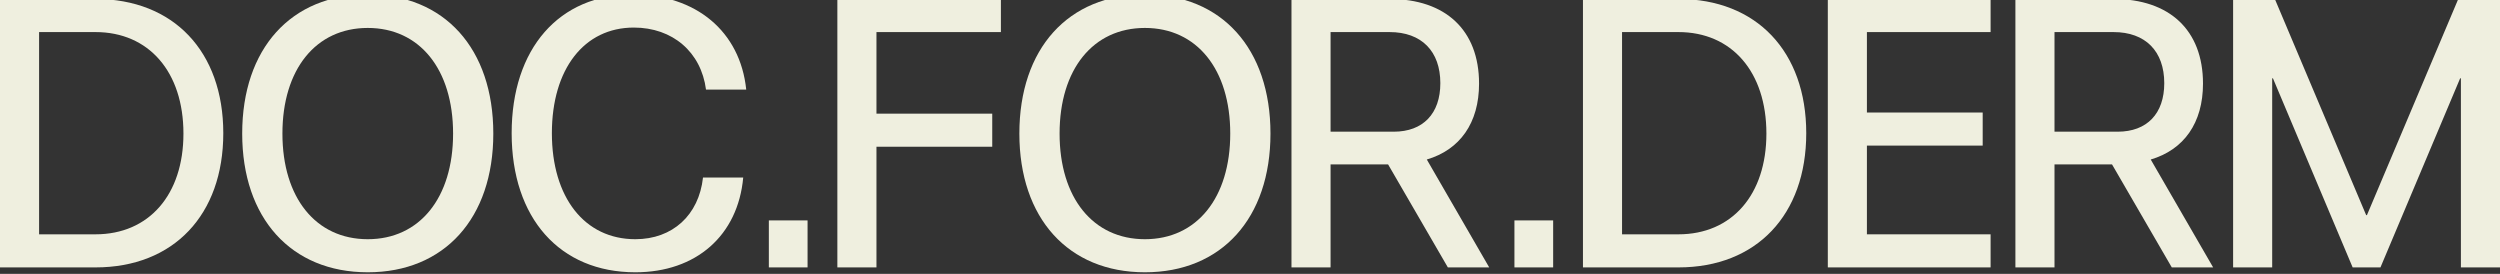
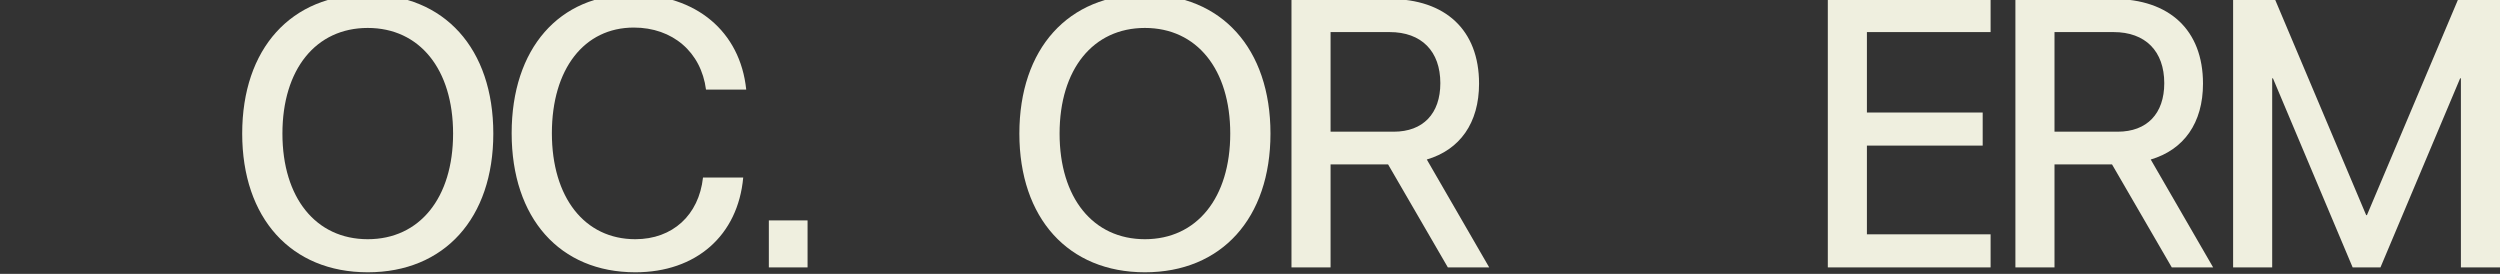
<svg xmlns="http://www.w3.org/2000/svg" width="1360" height="149" viewBox="0 0 1360 149" fill="none">
  <rect x="0" y="0" width="1360" height="149" fill="#333333" stroke="none" />
-   <path d="M0 145.466V-0.546H51.943C94.478 -0.546 121.472 28.084 121.472 72.46C121.472 116.836 94.478 145.466 51.943 145.466H0ZM21.268 127.47H51.943C80.981 127.47 99.795 105.997 99.795 72.664C99.795 39.127 80.981 17.45 51.943 17.45H21.268V127.47Z" fill="#EFEFDF" />
  <path d="M200.06 148.124C158.342 148.124 131.757 118.676 131.757 72.664C131.757 26.448 158.342 -3 200.06 -3C241.777 -3 268.362 26.448 268.362 72.664C268.362 118.676 241.777 148.124 200.06 148.124ZM153.639 72.664C153.639 107.633 171.839 130.128 200.06 130.128C228.281 130.128 246.481 107.633 246.481 72.664C246.481 37.695 228.281 15.2 200.06 15.2C171.839 15.2 153.639 37.695 153.639 72.664Z" fill="#EFEFDF" />
  <path d="M404.312 96.591C401.449 128.083 378.75 148.124 345.621 148.124C304.517 148.124 278.341 118.676 278.341 72.46C278.341 26.448 304.108 -3 344.189 -3C378.545 -3 402.676 17.041 405.948 48.738H384.067C381.408 28.288 365.866 14.996 344.803 14.996C317.809 14.996 300.222 37.491 300.222 72.46C300.222 107.429 318.014 130.128 345.621 130.128C365.866 130.128 380.181 117.04 382.431 96.591H404.312Z" fill="#EFEFDF" />
  <path d="M439.313 119.903V145.466H418.25V119.903H439.313Z" fill="#EFEFDF" />
-   <path d="M476.795 61.826H539.781V79.822H476.795V145.466H455.527V-0.546H544.484V17.45H476.795V61.826Z" fill="#EFEFDF" />
-   <path d="M622.836 148.124C581.118 148.124 554.533 118.676 554.533 72.664C554.533 26.448 581.118 -3 622.836 -3C664.553 -3 691.138 26.448 691.138 72.664C691.138 118.676 664.553 148.124 622.836 148.124ZM576.415 72.664C576.415 107.633 594.615 130.128 622.836 130.128C651.056 130.128 669.257 107.633 669.257 72.664C669.257 37.695 651.056 15.2 622.836 15.2C594.615 15.2 576.415 37.695 576.415 72.664Z" fill="#EFEFDF" />
+   <path d="M622.836 148.124C581.118 148.124 554.533 118.676 554.533 72.664C554.533 26.448 581.118 -3 622.836 -3C664.553 -3 691.138 26.448 691.138 72.664C691.138 118.676 664.553 148.124 622.836 148.124M576.415 72.664C576.415 107.633 594.615 130.128 622.836 130.128C651.056 130.128 669.257 107.633 669.257 72.664C669.257 37.695 651.056 15.2 622.836 15.2C594.615 15.2 576.415 37.695 576.415 72.664Z" fill="#EFEFDF" />
  <path d="M723.83 145.466H702.563V-0.546H755.937C786.407 -0.546 804.607 16.427 804.607 45.466C804.607 66.938 794.178 81.458 776.182 86.775L810.129 145.466H787.634L755.119 89.433H723.83V145.466ZM723.83 71.642H758.186C774.137 71.642 783.544 61.826 783.544 45.261C783.544 27.879 773.319 17.45 755.937 17.45H723.83V71.642Z" fill="#EFEFDF" />
-   <path d="M844.914 119.903V145.466H823.851V119.903H844.914Z" fill="#EFEFDF" />
-   <path d="M861.129 145.466V-0.546H913.071C955.607 -0.546 982.6 28.084 982.6 72.46C982.6 116.836 955.607 145.466 913.071 145.466H861.129ZM882.396 127.47H913.071C942.11 127.47 960.924 105.997 960.924 72.664C960.924 39.127 942.11 17.45 913.071 17.45H882.396V127.47Z" fill="#EFEFDF" />
  <path d="M1078.58 61.212V79.208H1015.6V127.47H1082.88V145.466H994.332V-0.546H1082.88V17.45H1015.6V61.212H1078.58Z" fill="#EFEFDF" />
  <path d="M1117.65 145.466H1096.38V-0.546H1149.76C1180.23 -0.546 1198.43 16.427 1198.43 45.466C1198.43 66.938 1188 81.458 1170 86.775L1203.95 145.466H1181.45L1148.94 89.433H1117.65V145.466ZM1117.65 71.642H1152C1167.96 71.642 1177.36 61.826 1177.36 45.261C1177.36 27.879 1167.14 17.45 1149.76 17.45H1117.65V71.642Z" fill="#EFEFDF" />
  <path d="M1214.81 -0.546H1237.51L1287.2 117.04H1287.61L1337.3 -0.546H1360V145.466H1338.73V42.603H1338.32L1294.97 145.466H1279.84L1236.48 42.603H1236.07V145.466H1214.81V-0.546Z" fill="#EFEFDF" />
</svg>